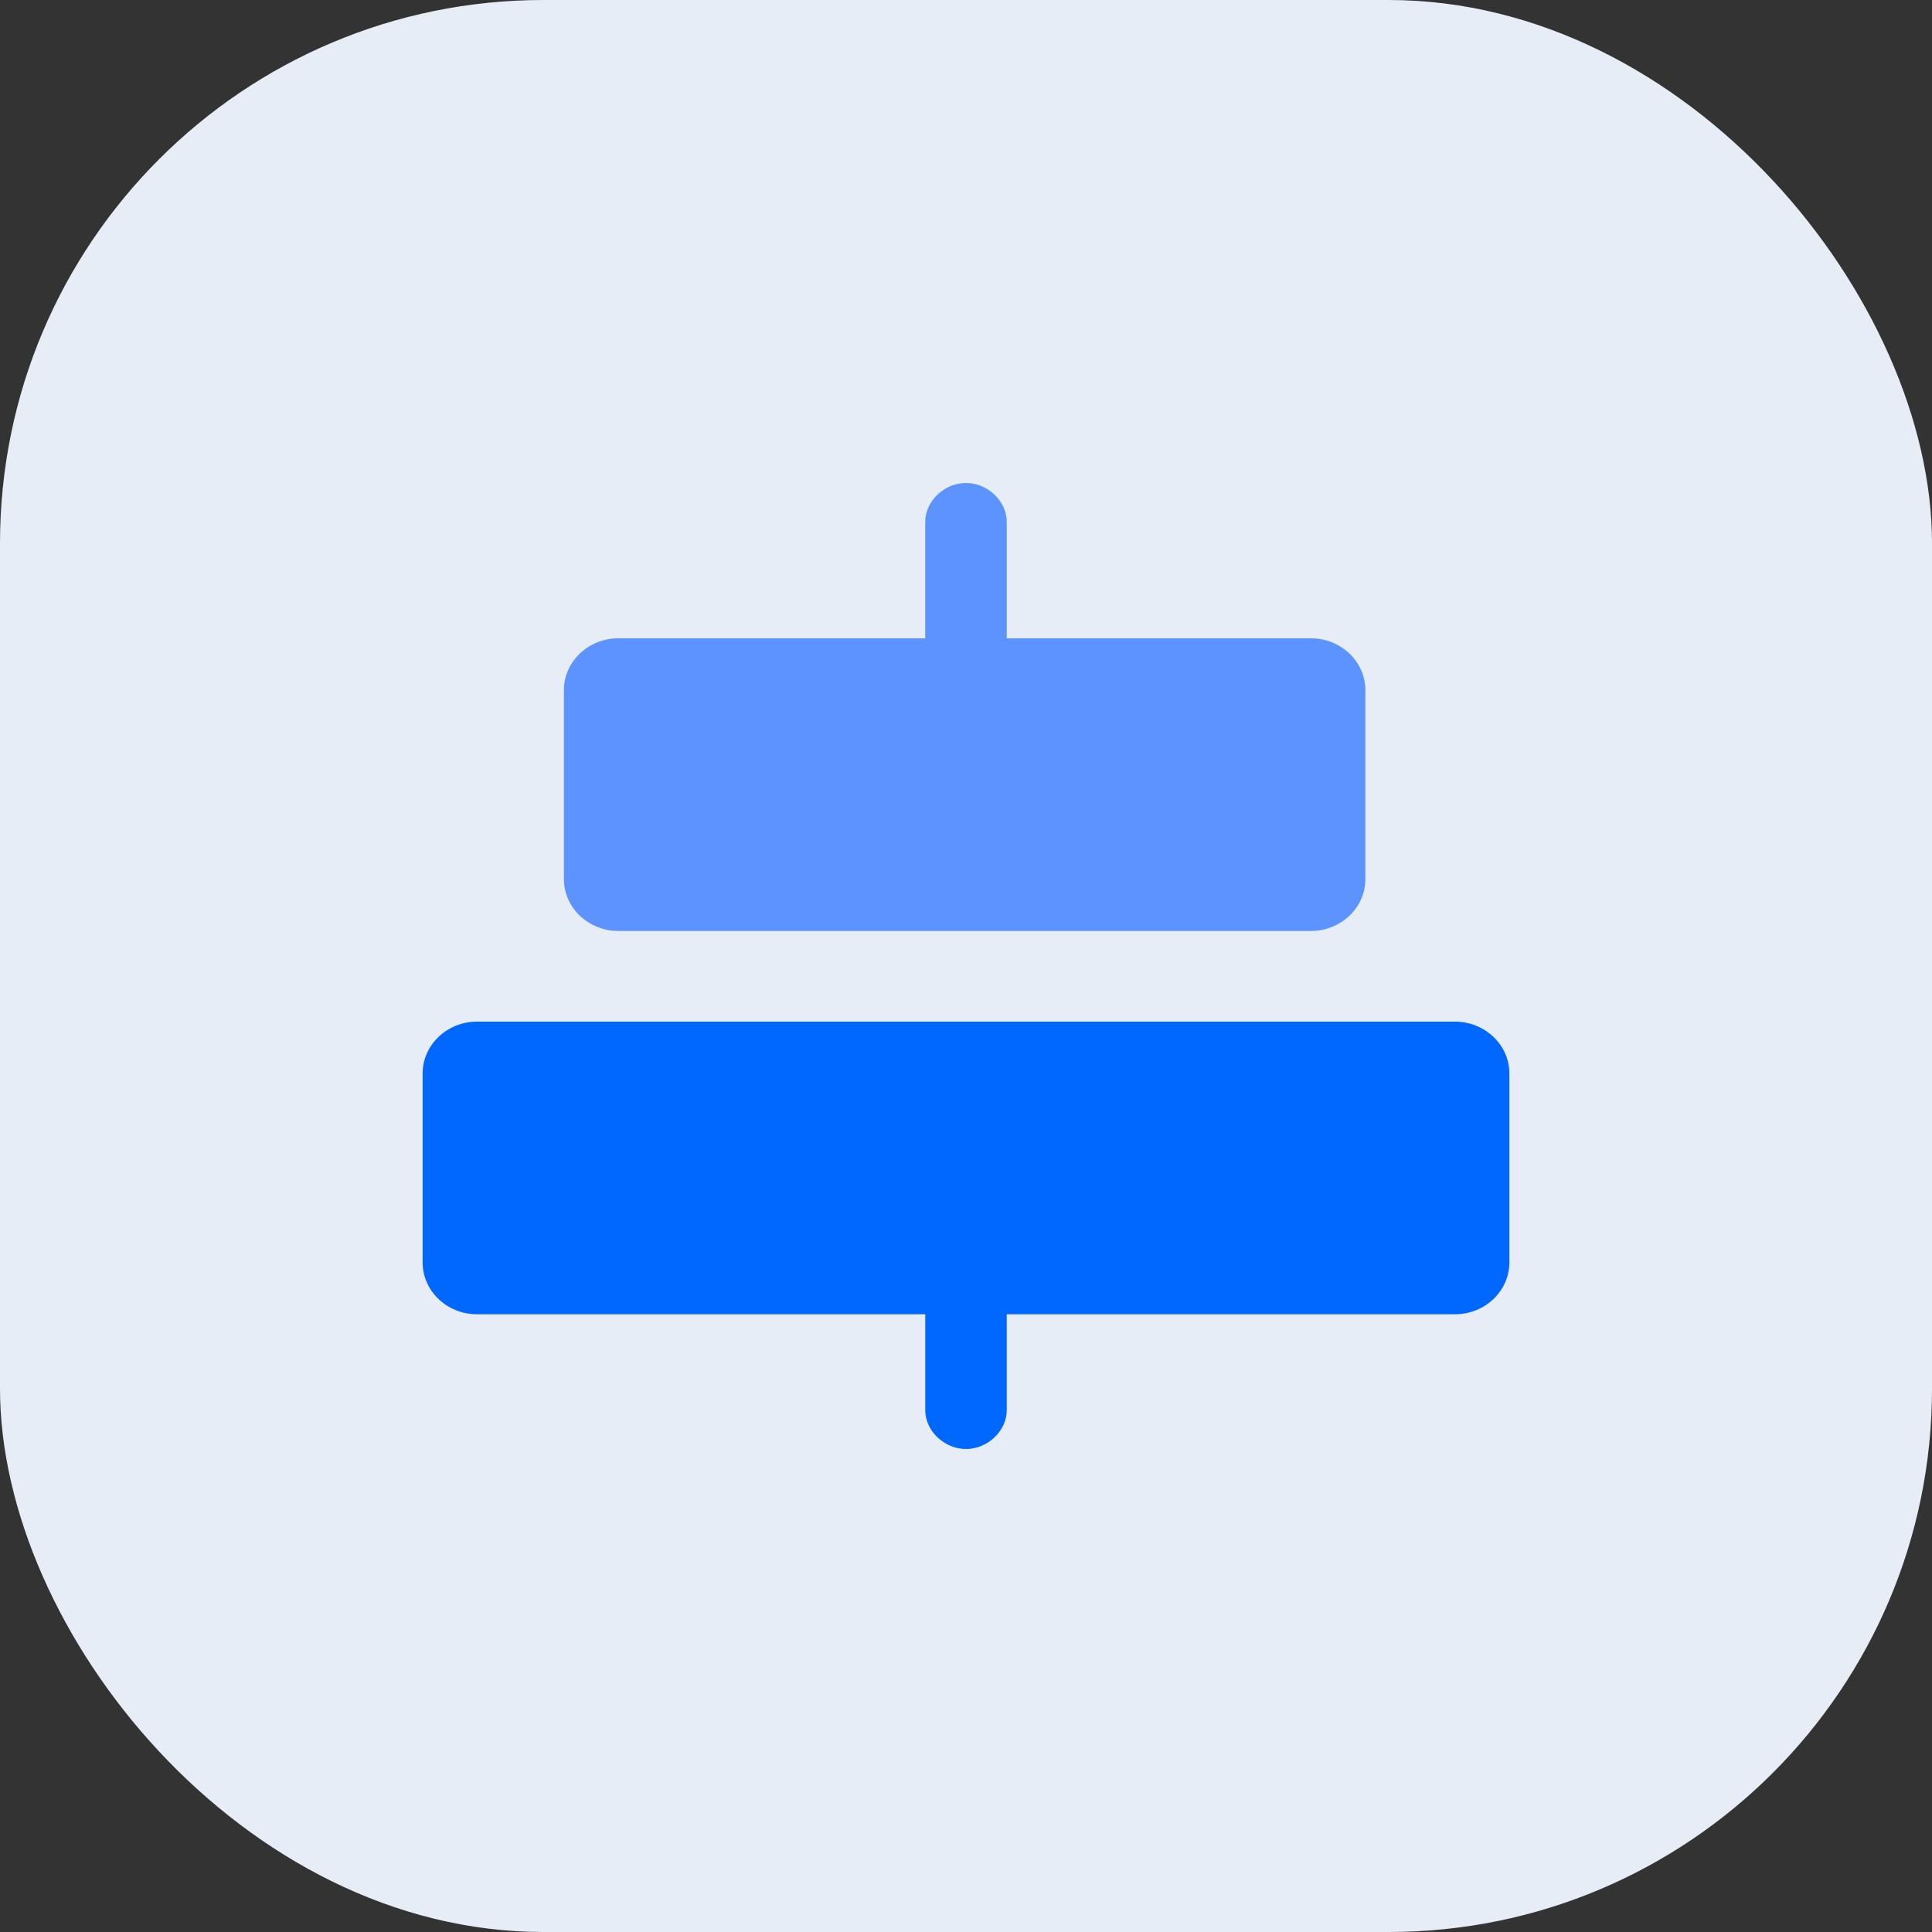
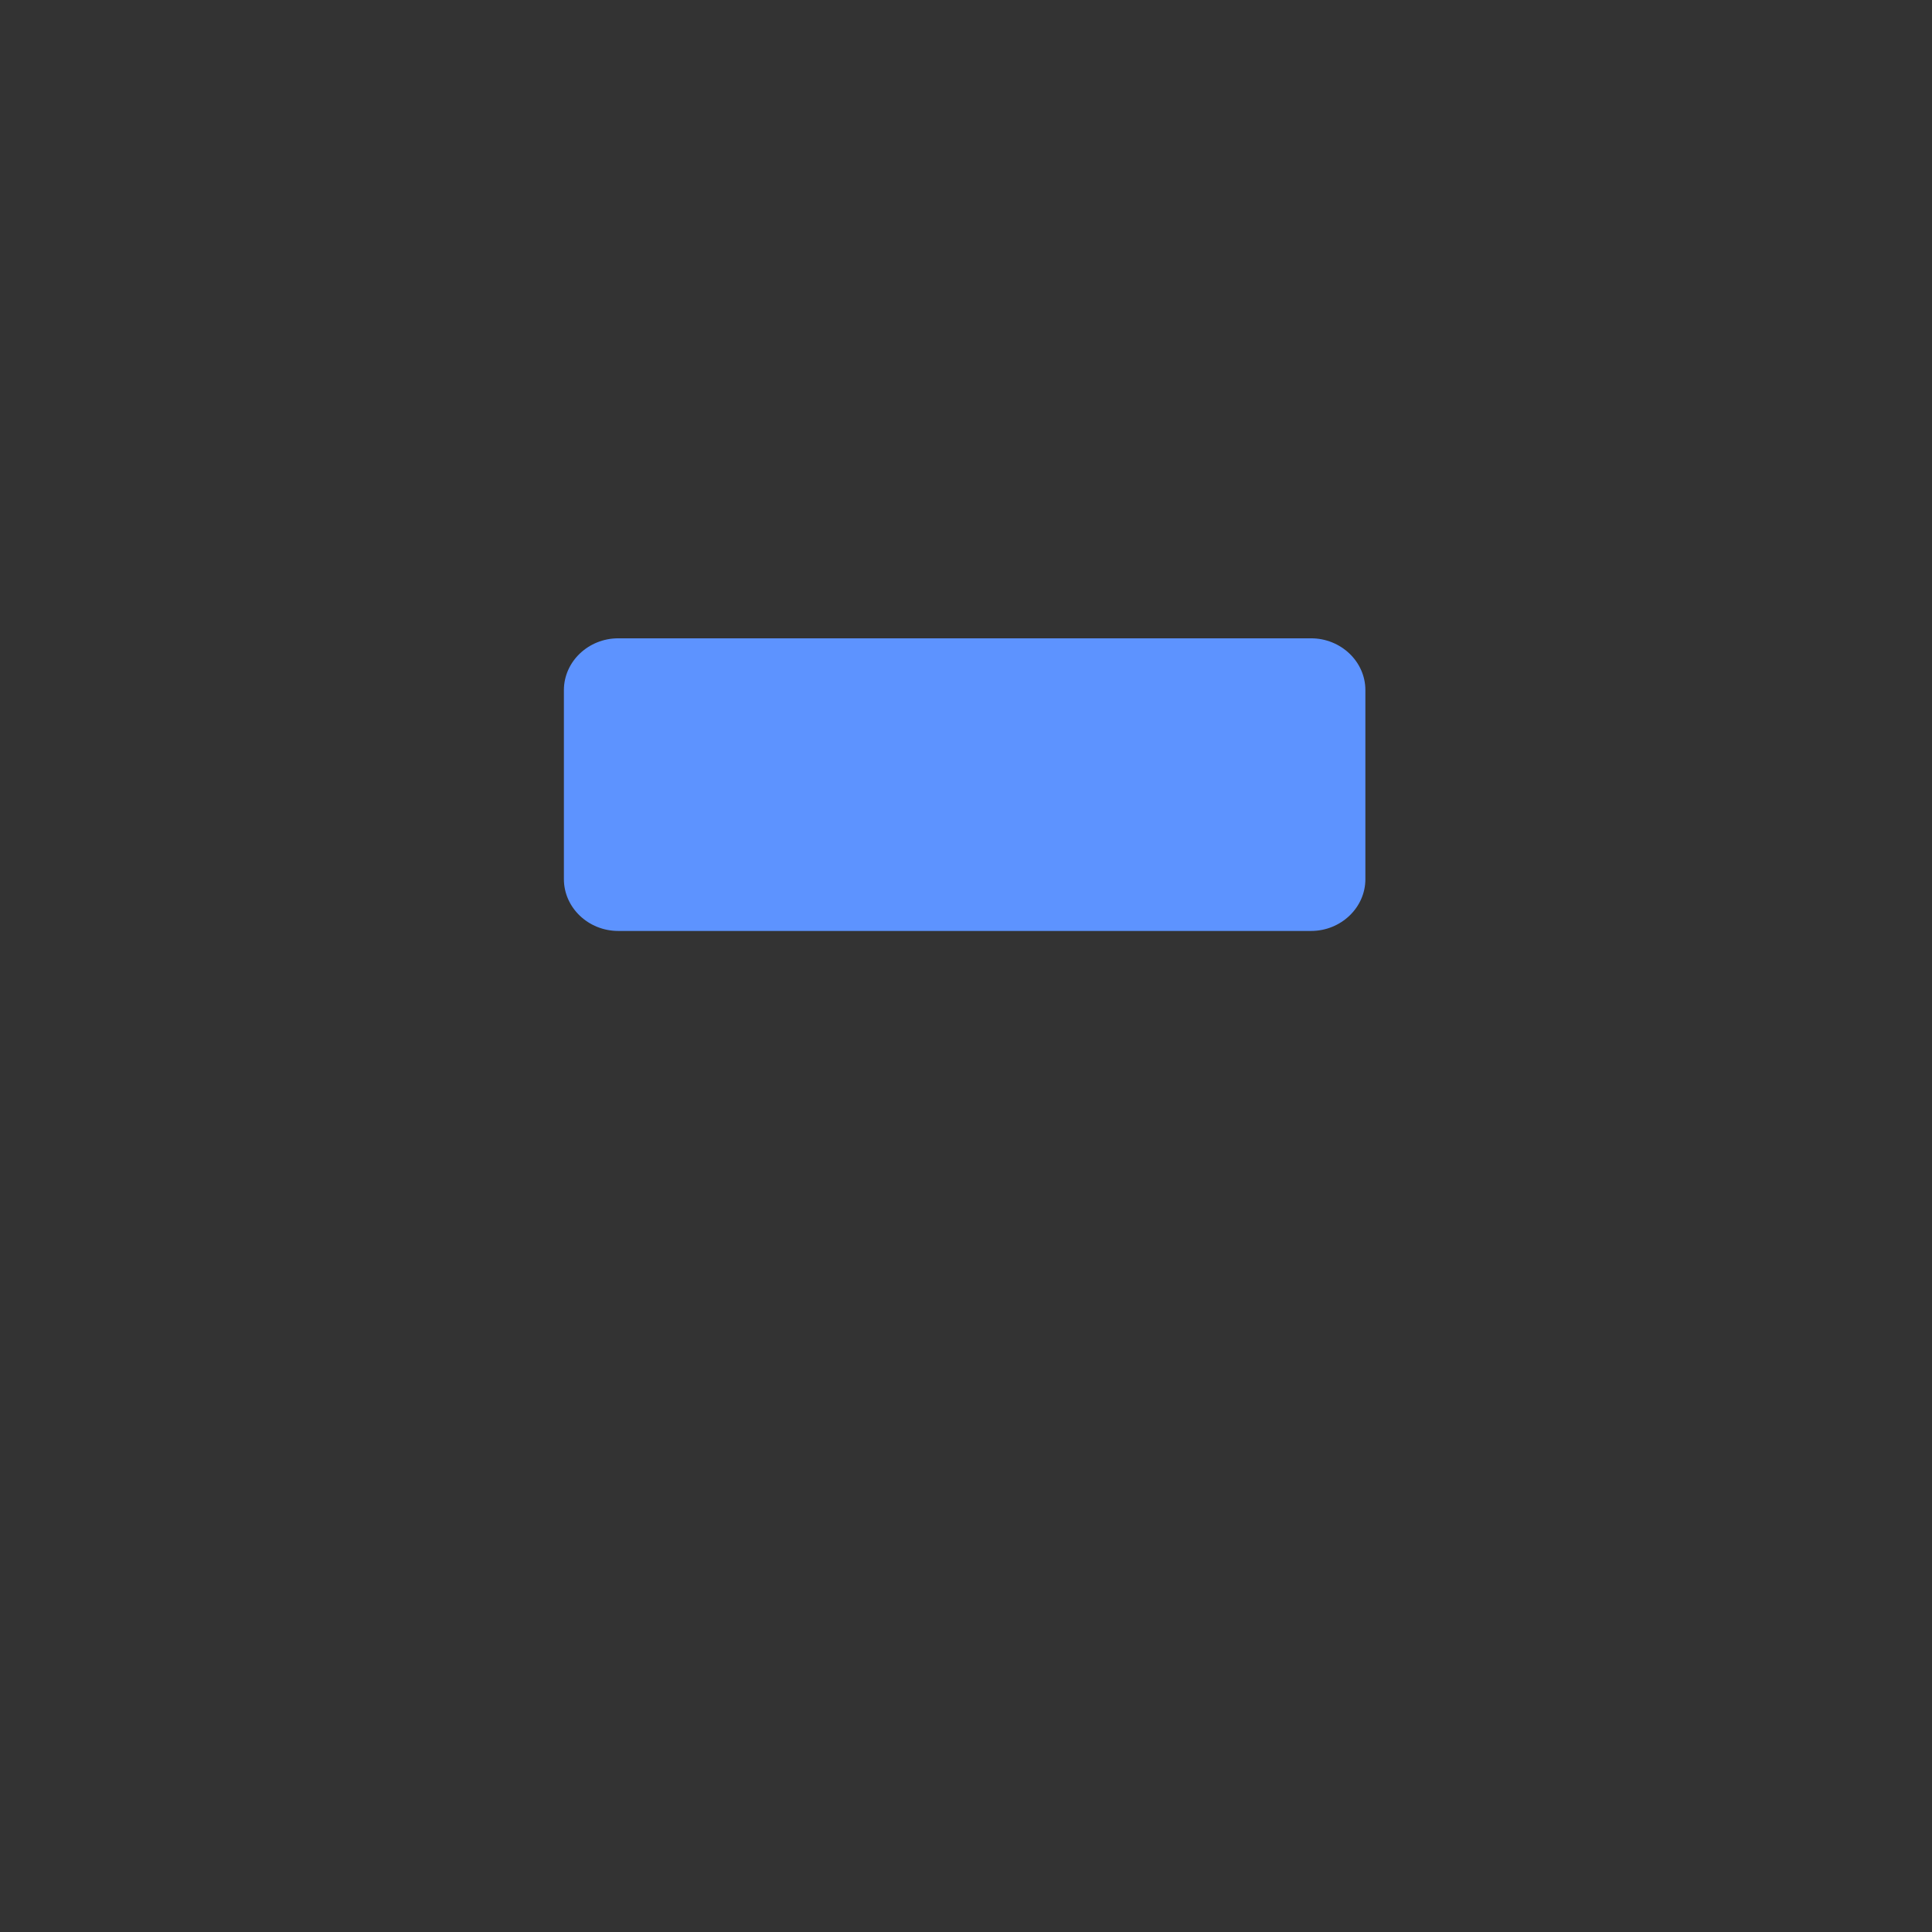
<svg xmlns="http://www.w3.org/2000/svg" width="64" height="64" viewBox="0 0 64 64" fill="none">
  <rect x="0" y="0" width="64" height="64" fill="#333333" stroke="none" />
-   <rect width="64" height="64" rx="18" fill="#E6EDF7" />
-   <path d="M32 26.123C31.28 26.123 30.65 25.523 30.65 24.836V17.287C30.65 16.601 31.28 16 32 16C32.72 16 33.35 16.601 33.35 17.287V24.836C33.35 25.608 32.72 26.123 32 26.123Z" fill="#5D93FF" />
-   <path d="M32 48C31.28 48 30.65 47.399 30.65 46.713V38.906C30.65 38.22 31.28 37.619 32 37.619C32.72 37.619 33.35 38.22 33.35 38.906V46.713C33.35 47.399 32.72 48 32 48Z" fill="#0068FF" />
  <path d="M43.43 30.839H20.48C19.49 30.839 18.68 30.067 18.68 29.123V22.86C18.68 21.917 19.49 21.145 20.48 21.145H43.43C44.42 21.145 45.23 21.917 45.23 22.86V29.123C45.23 30.067 44.42 30.839 43.43 30.839Z" fill="#5D93FF" />
-   <path d="M48.2 43.537H15.8C14.81 43.537 14 42.765 14 41.821V35.559C14 34.615 14.81 33.843 15.8 33.843H48.2C49.19 33.843 50 34.615 50 35.559V41.821C50 42.765 49.19 43.537 48.2 43.537Z" fill="#0068FF" />
</svg>